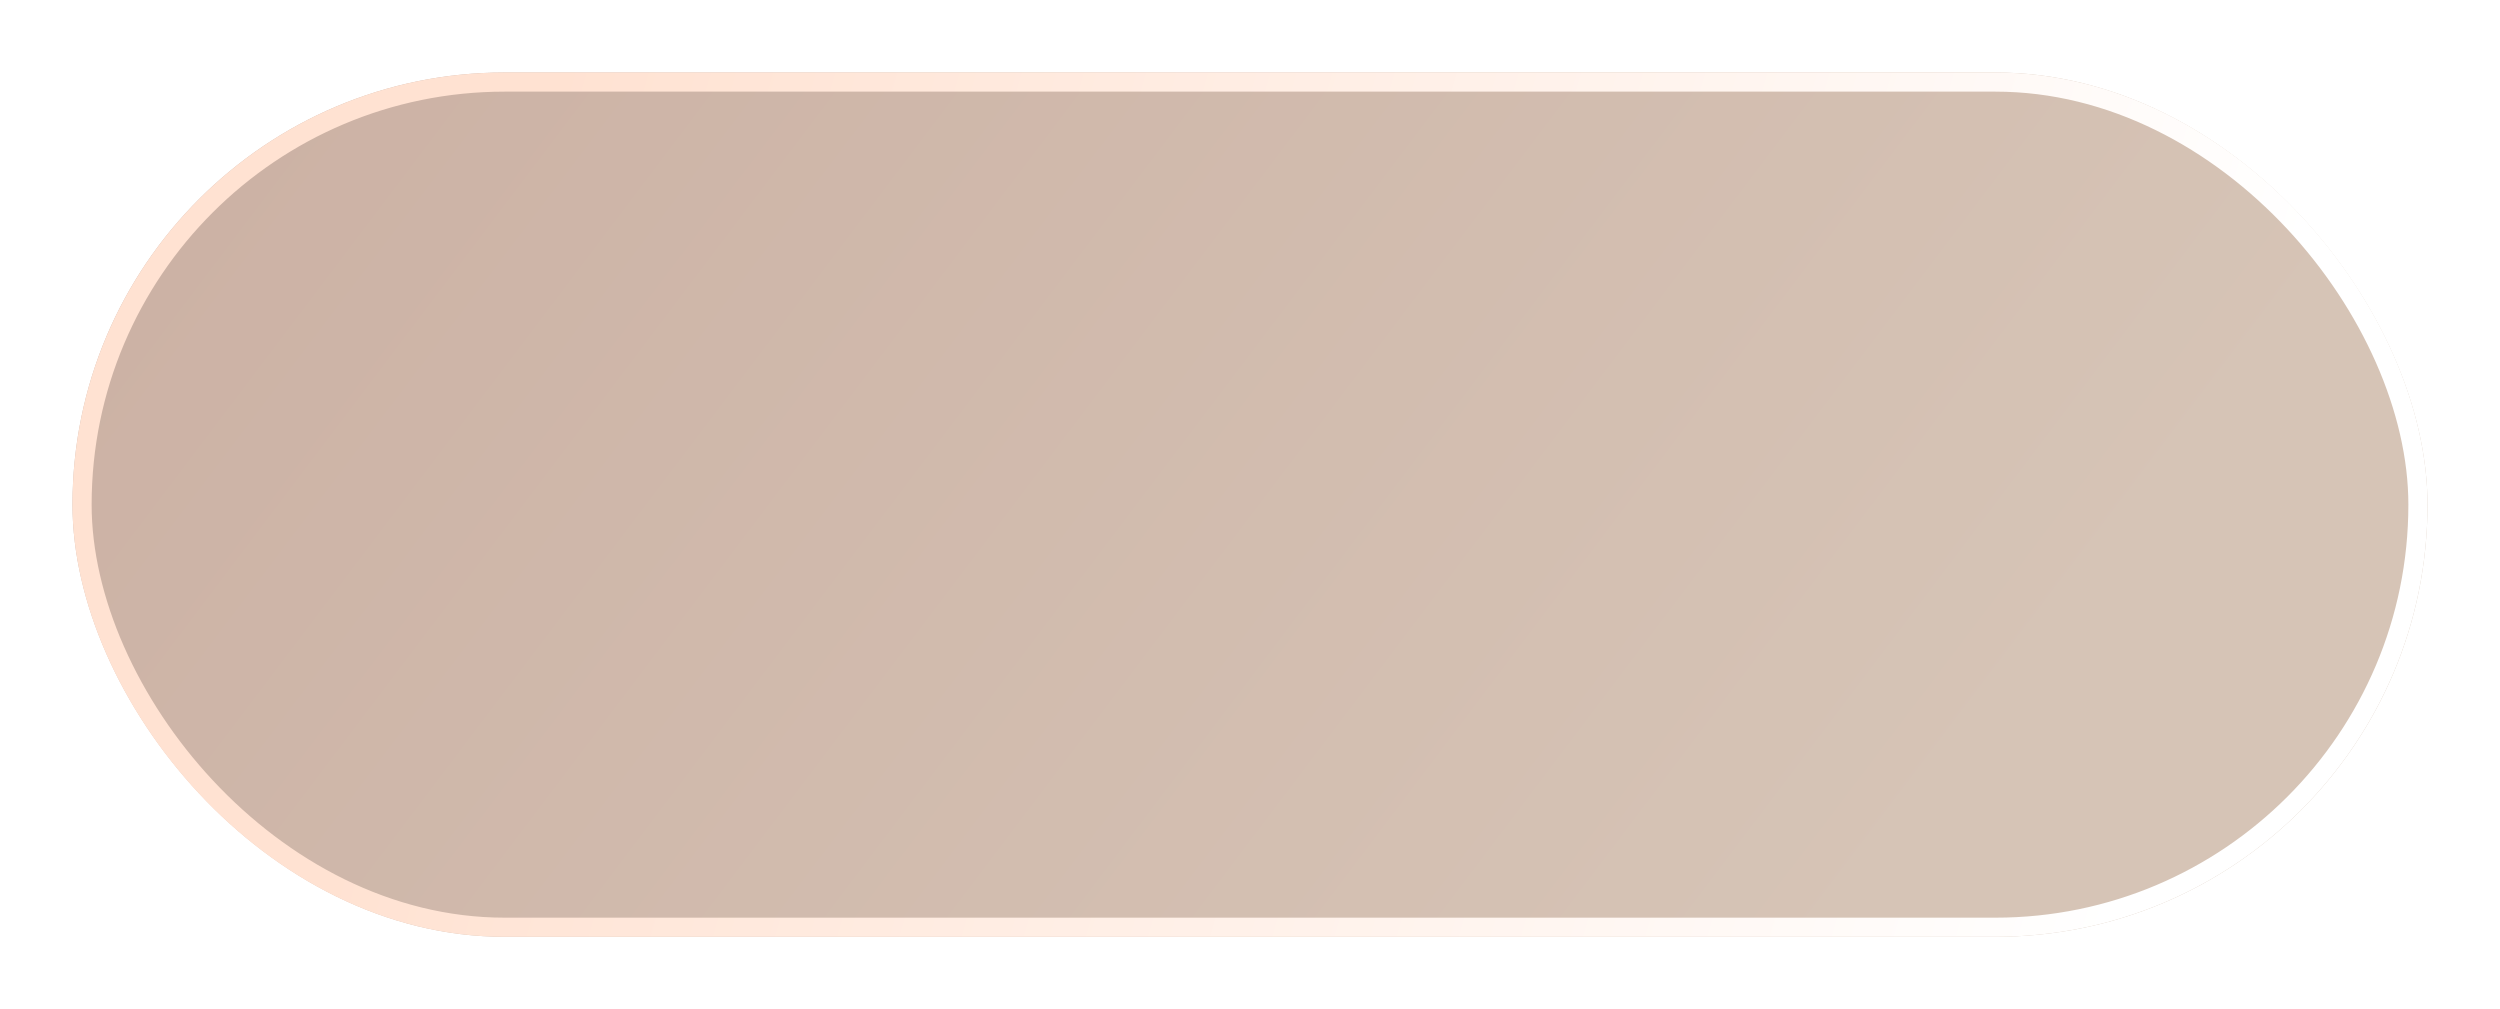
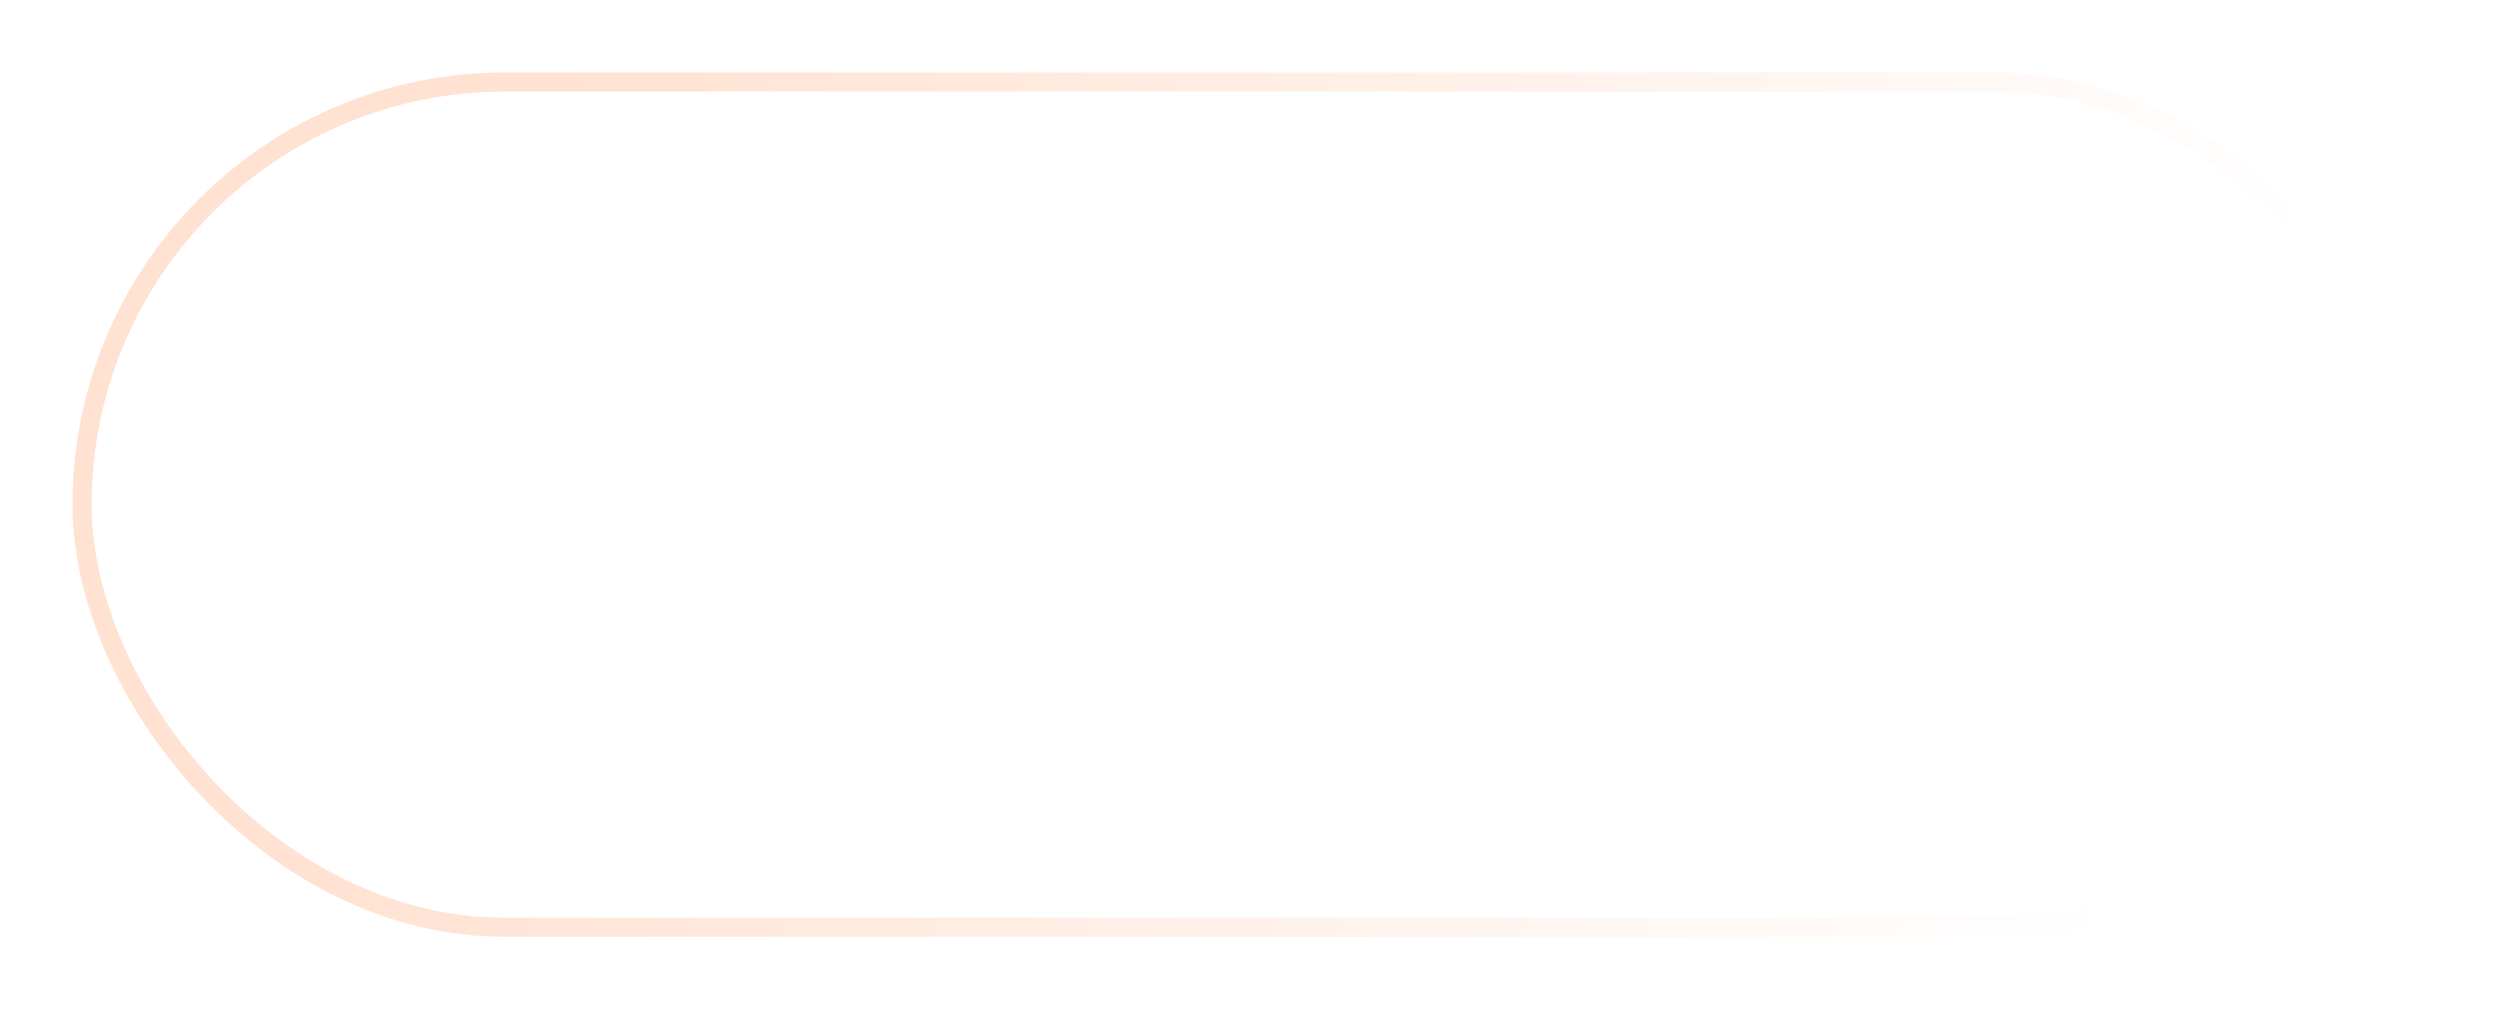
<svg xmlns="http://www.w3.org/2000/svg" width="914" height="369" viewBox="0 0 914 369" fill="none">
  <g filter="url(#filter0_di_140_2)">
-     <rect x="25.5" y="23.5" width="861" height="316" rx="158" fill="url(#paint0_linear_140_2)" />
    <rect x="29" y="27" width="854" height="309" rx="154.5" stroke="url(#paint1_linear_140_2)" stroke-width="7" />
  </g>
  <defs>
    <filter id="filter0_di_140_2" x="0" y="0" width="914" height="369" filterUnits="userSpaceOnUse" color-interpolation-filters="sRGB">
      <feFlood flood-opacity="0" result="BackgroundImageFix" />
      <feColorMatrix in="SourceAlpha" type="matrix" values="0 0 0 0 0 0 0 0 0 0 0 0 0 0 0 0 0 0 127 0" result="hardAlpha" />
      <feOffset dx="1" dy="3" />
      <feGaussianBlur stdDeviation="13.25" />
      <feComposite in2="hardAlpha" operator="out" />
      <feColorMatrix type="matrix" values="0 0 0 0 0.971 0 0 0 0 0.863 0 0 0 0 0.813 0 0 0 1 0" />
      <feBlend mode="normal" in2="BackgroundImageFix" result="effect1_dropShadow_140_2" />
      <feBlend mode="normal" in="SourceGraphic" in2="effect1_dropShadow_140_2" result="shape" />
      <feColorMatrix in="SourceAlpha" type="matrix" values="0 0 0 0 0 0 0 0 0 0 0 0 0 0 0 0 0 0 127 0" result="hardAlpha" />
      <feMorphology radius="2" operator="erode" in="SourceAlpha" result="effect2_innerShadow_140_2" />
      <feOffset />
      <feGaussianBlur stdDeviation="11.45" />
      <feComposite in2="hardAlpha" operator="arithmetic" k2="-1" k3="1" />
      <feColorMatrix type="matrix" values="0 0 0 0 0.929 0 0 0 0 0.737 0 0 0 0 0.647 0 0 0 1 0" />
      <feBlend mode="normal" in2="shape" result="effect2_innerShadow_140_2" />
    </filter>
    <linearGradient id="paint0_linear_140_2" x1="61.163" y1="-151.674" x2="688.713" y2="322.652" gradientUnits="userSpaceOnUse">
      <stop stop-color="#CAAEA1" />
      <stop offset="1" stop-color="#D6C4B6" />
    </linearGradient>
    <linearGradient id="paint1_linear_140_2" x1="220.796" y1="-41.761" x2="830.051" y2="132.144" gradientUnits="userSpaceOnUse">
      <stop stop-color="#FFE2D2" />
      <stop offset="1" stop-color="white" />
    </linearGradient>
  </defs>
</svg>